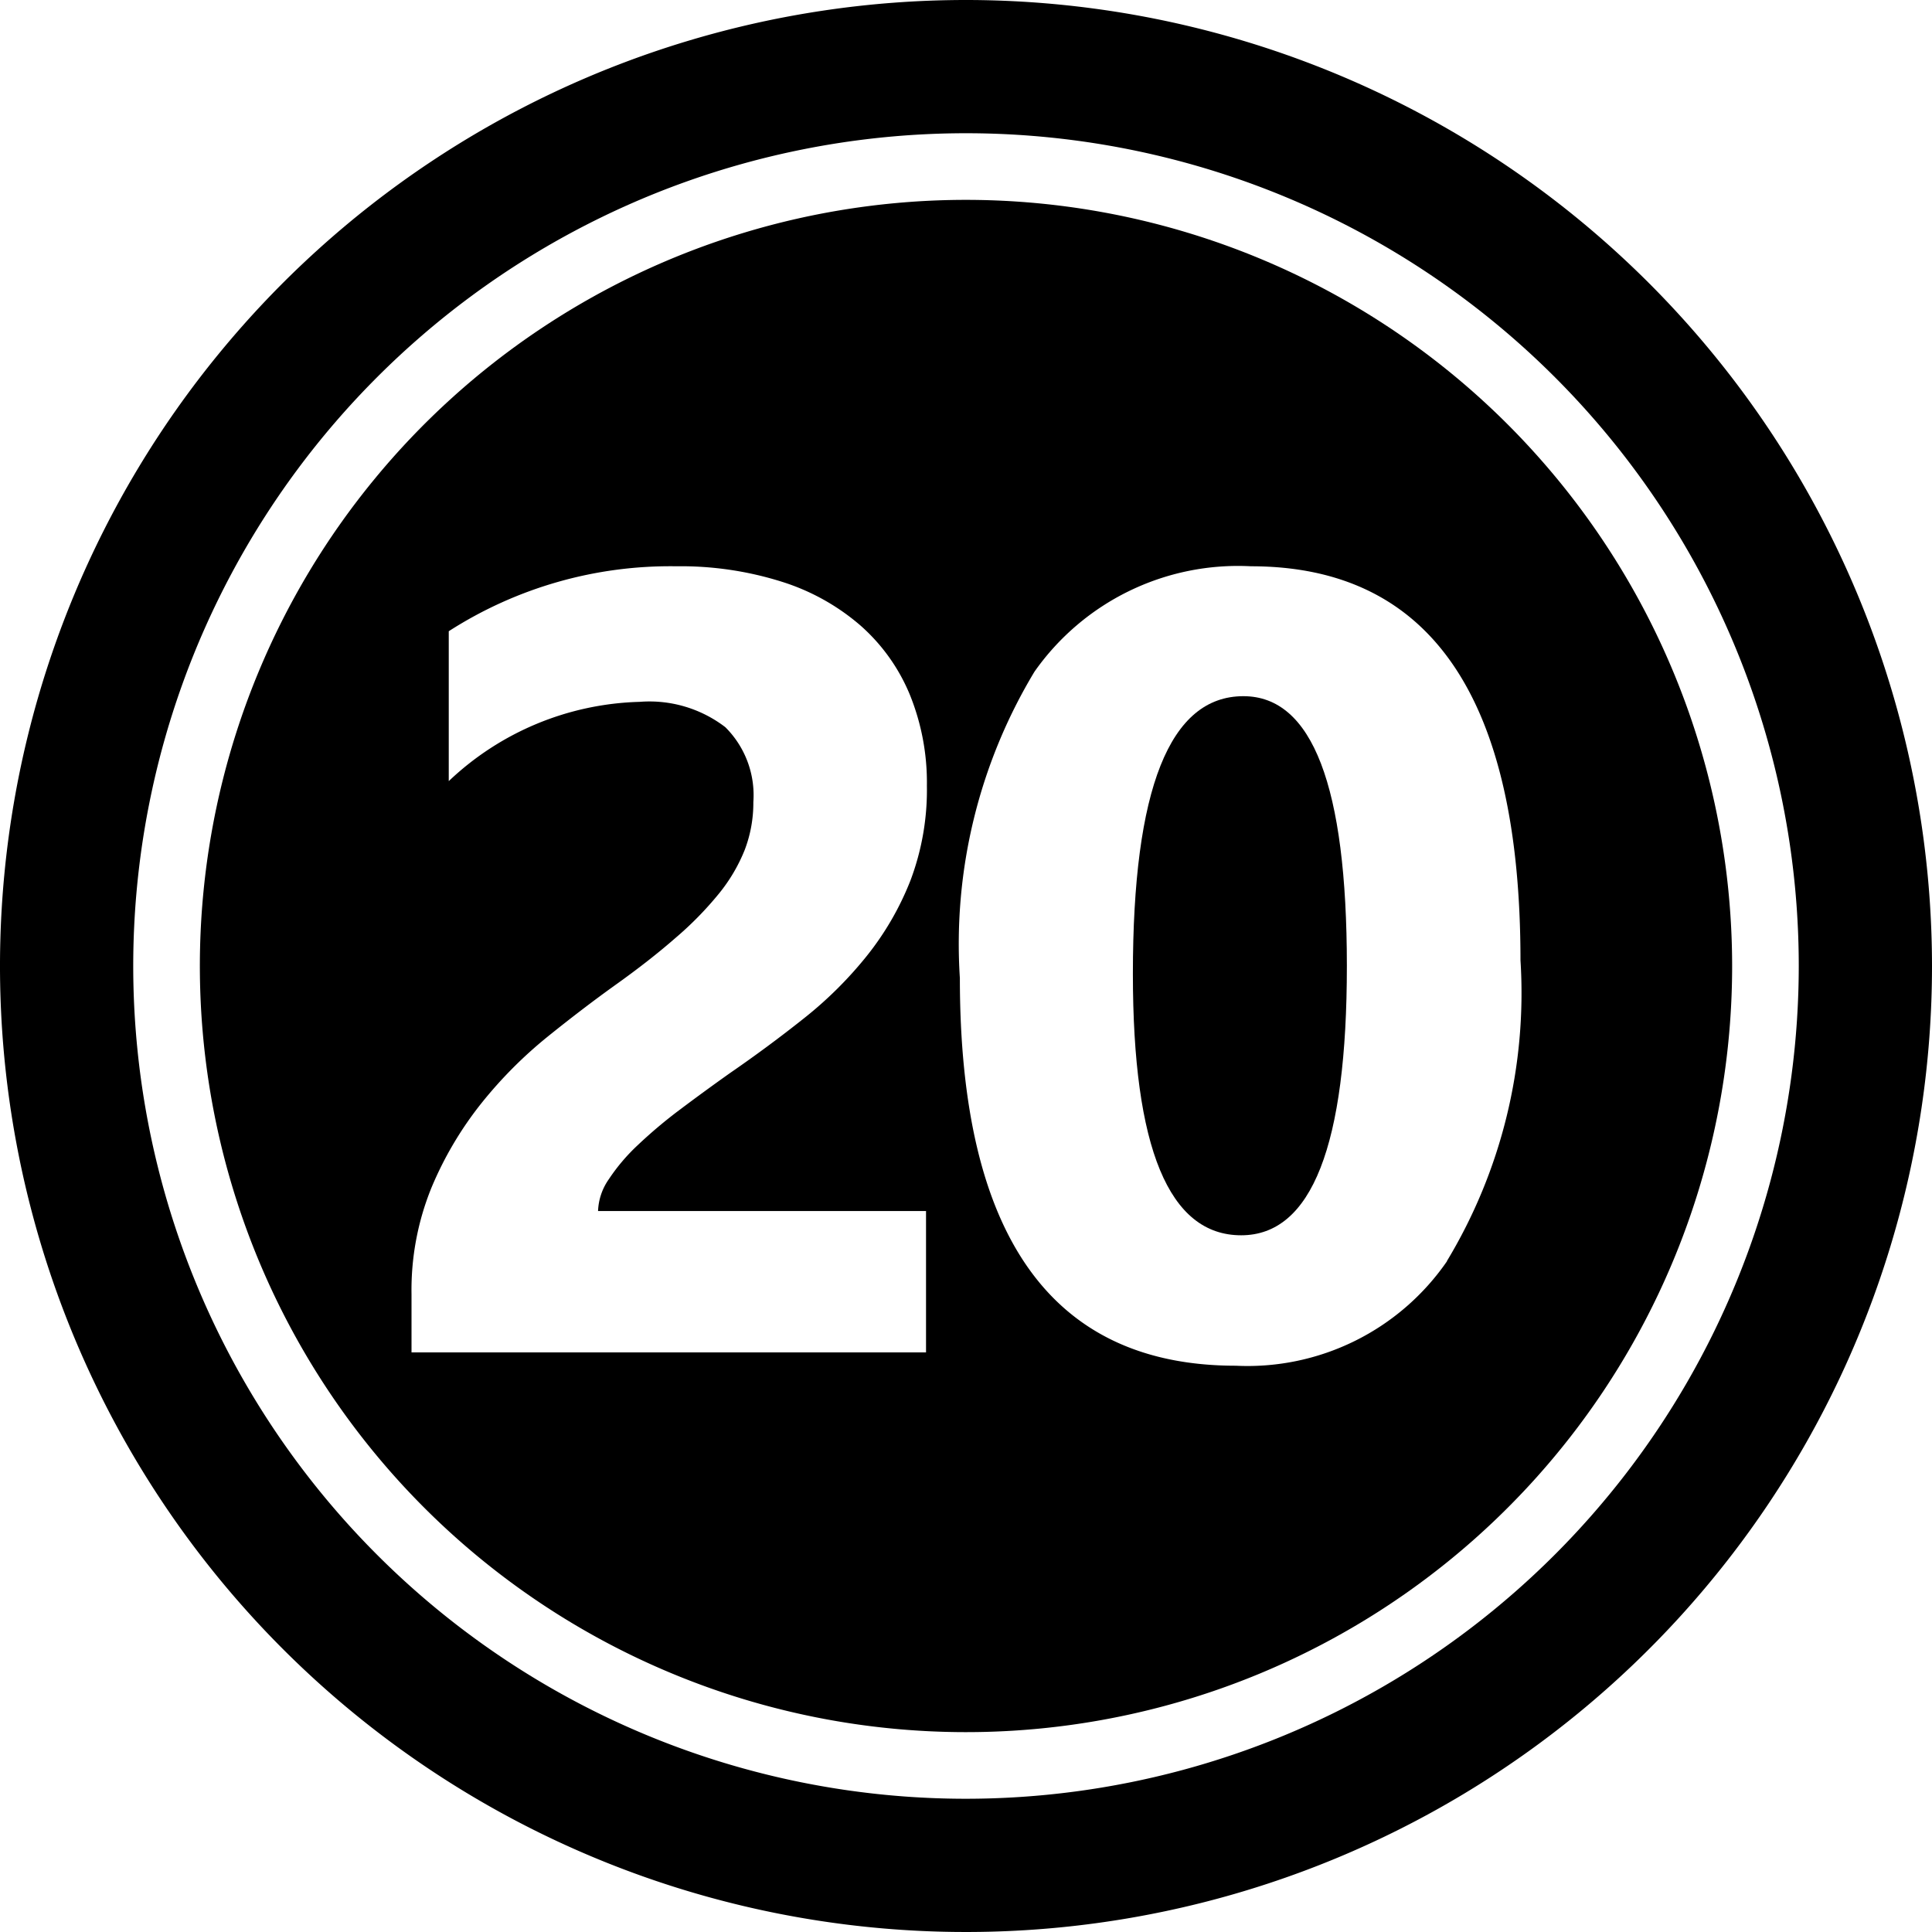
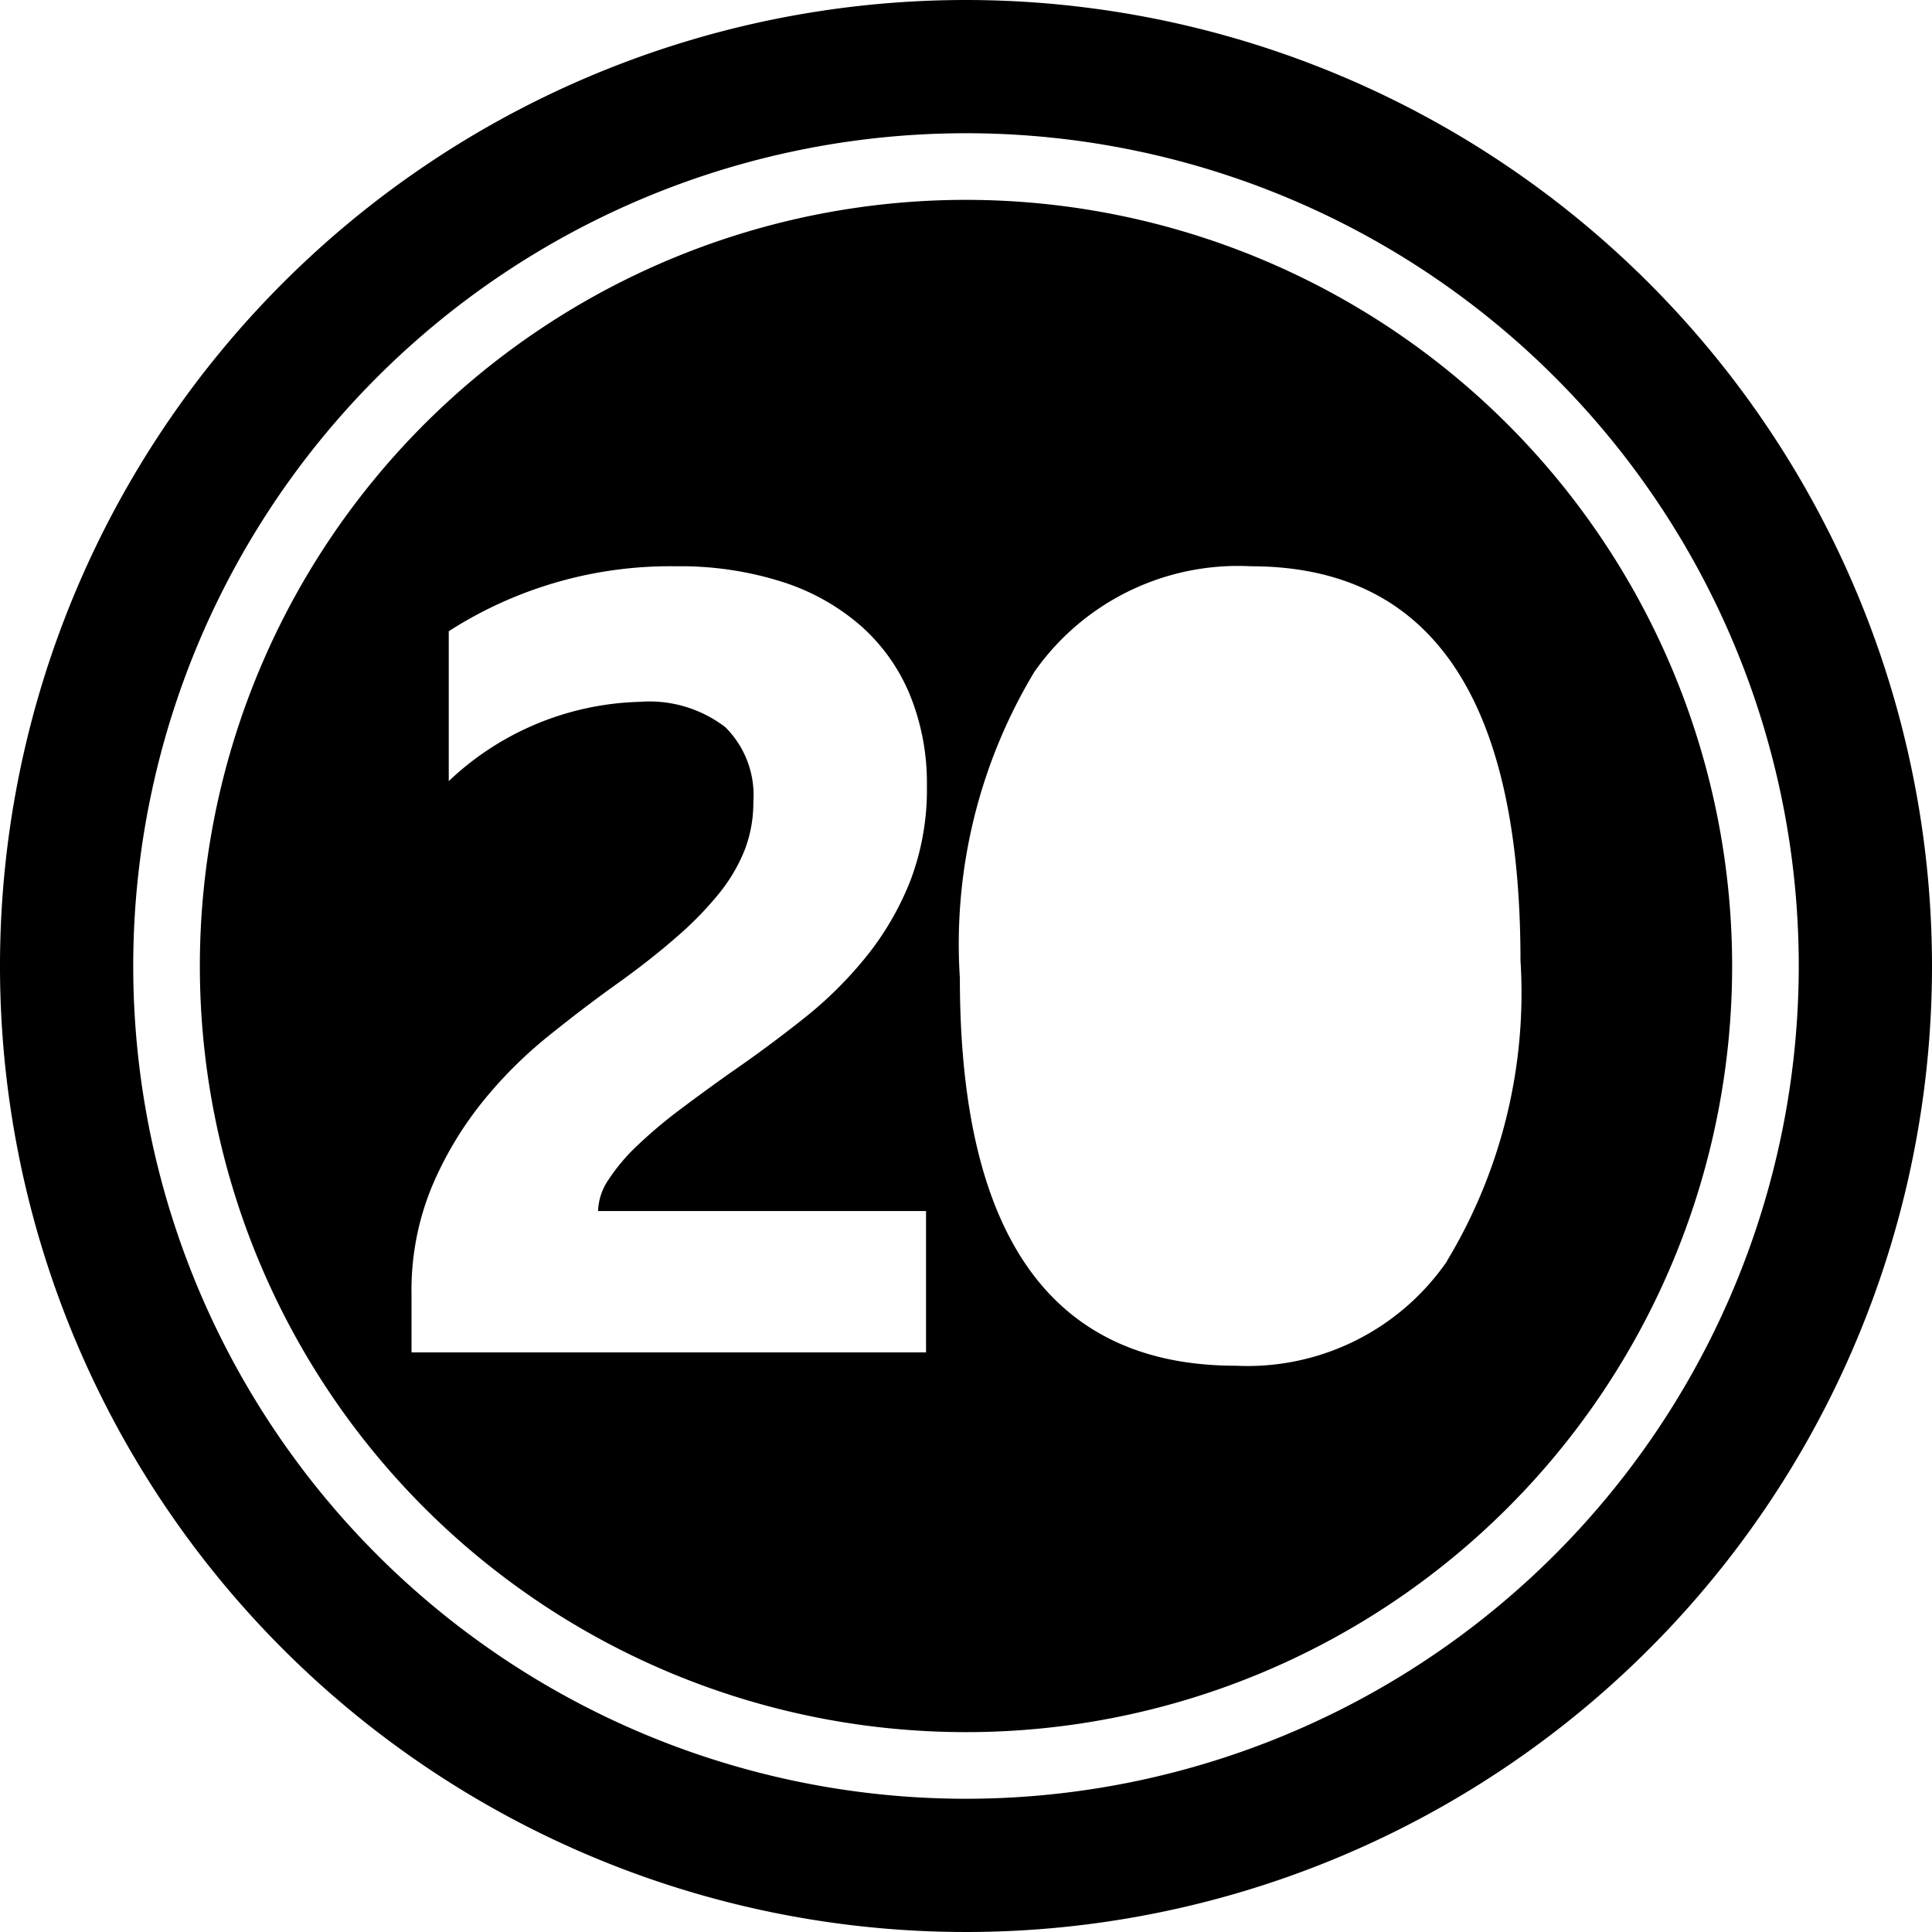
<svg xmlns="http://www.w3.org/2000/svg" height="29.0" preserveAspectRatio="xMidYMid meet" version="1.0" viewBox="1.5 1.5 29.0 29.0" width="29.0" zoomAndPan="magnify">
  <g data-name="Layer 82" fill-rule="evenodd" id="change1_1">
    <path d="M16,4.5A11.5,11.5,0,1,0,27.5,16,11.505,11.505,0,0,0,16,4.5Zm-.6,15.178V21.8H7.677v-.874a4.076,4.076,0,0,1,.3-1.6,5.327,5.327,0,0,1,.753-1.271,6.522,6.522,0,0,1,.991-.995q.539-.434,1.024-.781.51-.364.894-.7a5.107,5.107,0,0,0,.647-.659,2.521,2.521,0,0,0,.393-.664,1.978,1.978,0,0,0,.129-.716,1.439,1.439,0,0,0-.421-1.125,1.871,1.871,0,0,0-1.286-.38,4.324,4.324,0,0,0-2.865,1.19v-2.25A6.148,6.148,0,0,1,11.65,10a5.037,5.037,0,0,1,1.582.231,3.322,3.322,0,0,1,1.185.659,2.814,2.814,0,0,1,.741,1.04,3.507,3.507,0,0,1,.255,1.363,3.853,3.853,0,0,1-.247,1.424,4.366,4.366,0,0,1-.656,1.133,5.907,5.907,0,0,1-.942.935q-.534.425-1.109.821-.389.276-.748.546a7.158,7.158,0,0,0-.635.534,2.87,2.87,0,0,0-.437.514.887.887,0,0,0-.162.478Zm7.821.752A3.636,3.636,0,0,1,20.051,22q-4.143,0-4.143-5.818a7.918,7.918,0,0,1,1.12-4.6A3.733,3.733,0,0,1,20.277,10q4.045,0,4.046,5.915A7.787,7.787,0,0,1,23.218,20.43Z" />
-     <path d="M20.164,11.95q-1.659,0-1.659,4.167,0,3.926,1.626,3.925,1.587,0,1.586-4.046T20.164,11.95Z" />
-     <path d="M16,1.5A14.5,14.5,0,1,0,30.5,16,14.507,14.507,0,0,0,16,1.5Zm0,27A12.5,12.5,0,1,1,28.5,16,12.506,12.506,0,0,1,16,28.5Z" />
+     <path d="M16,1.5A14.5,14.5,0,1,0,30.5,16,14.507,14.507,0,0,0,16,1.5m0,27A12.5,12.5,0,1,1,28.5,16,12.506,12.506,0,0,1,16,28.5Z" />
  </g>
</svg>